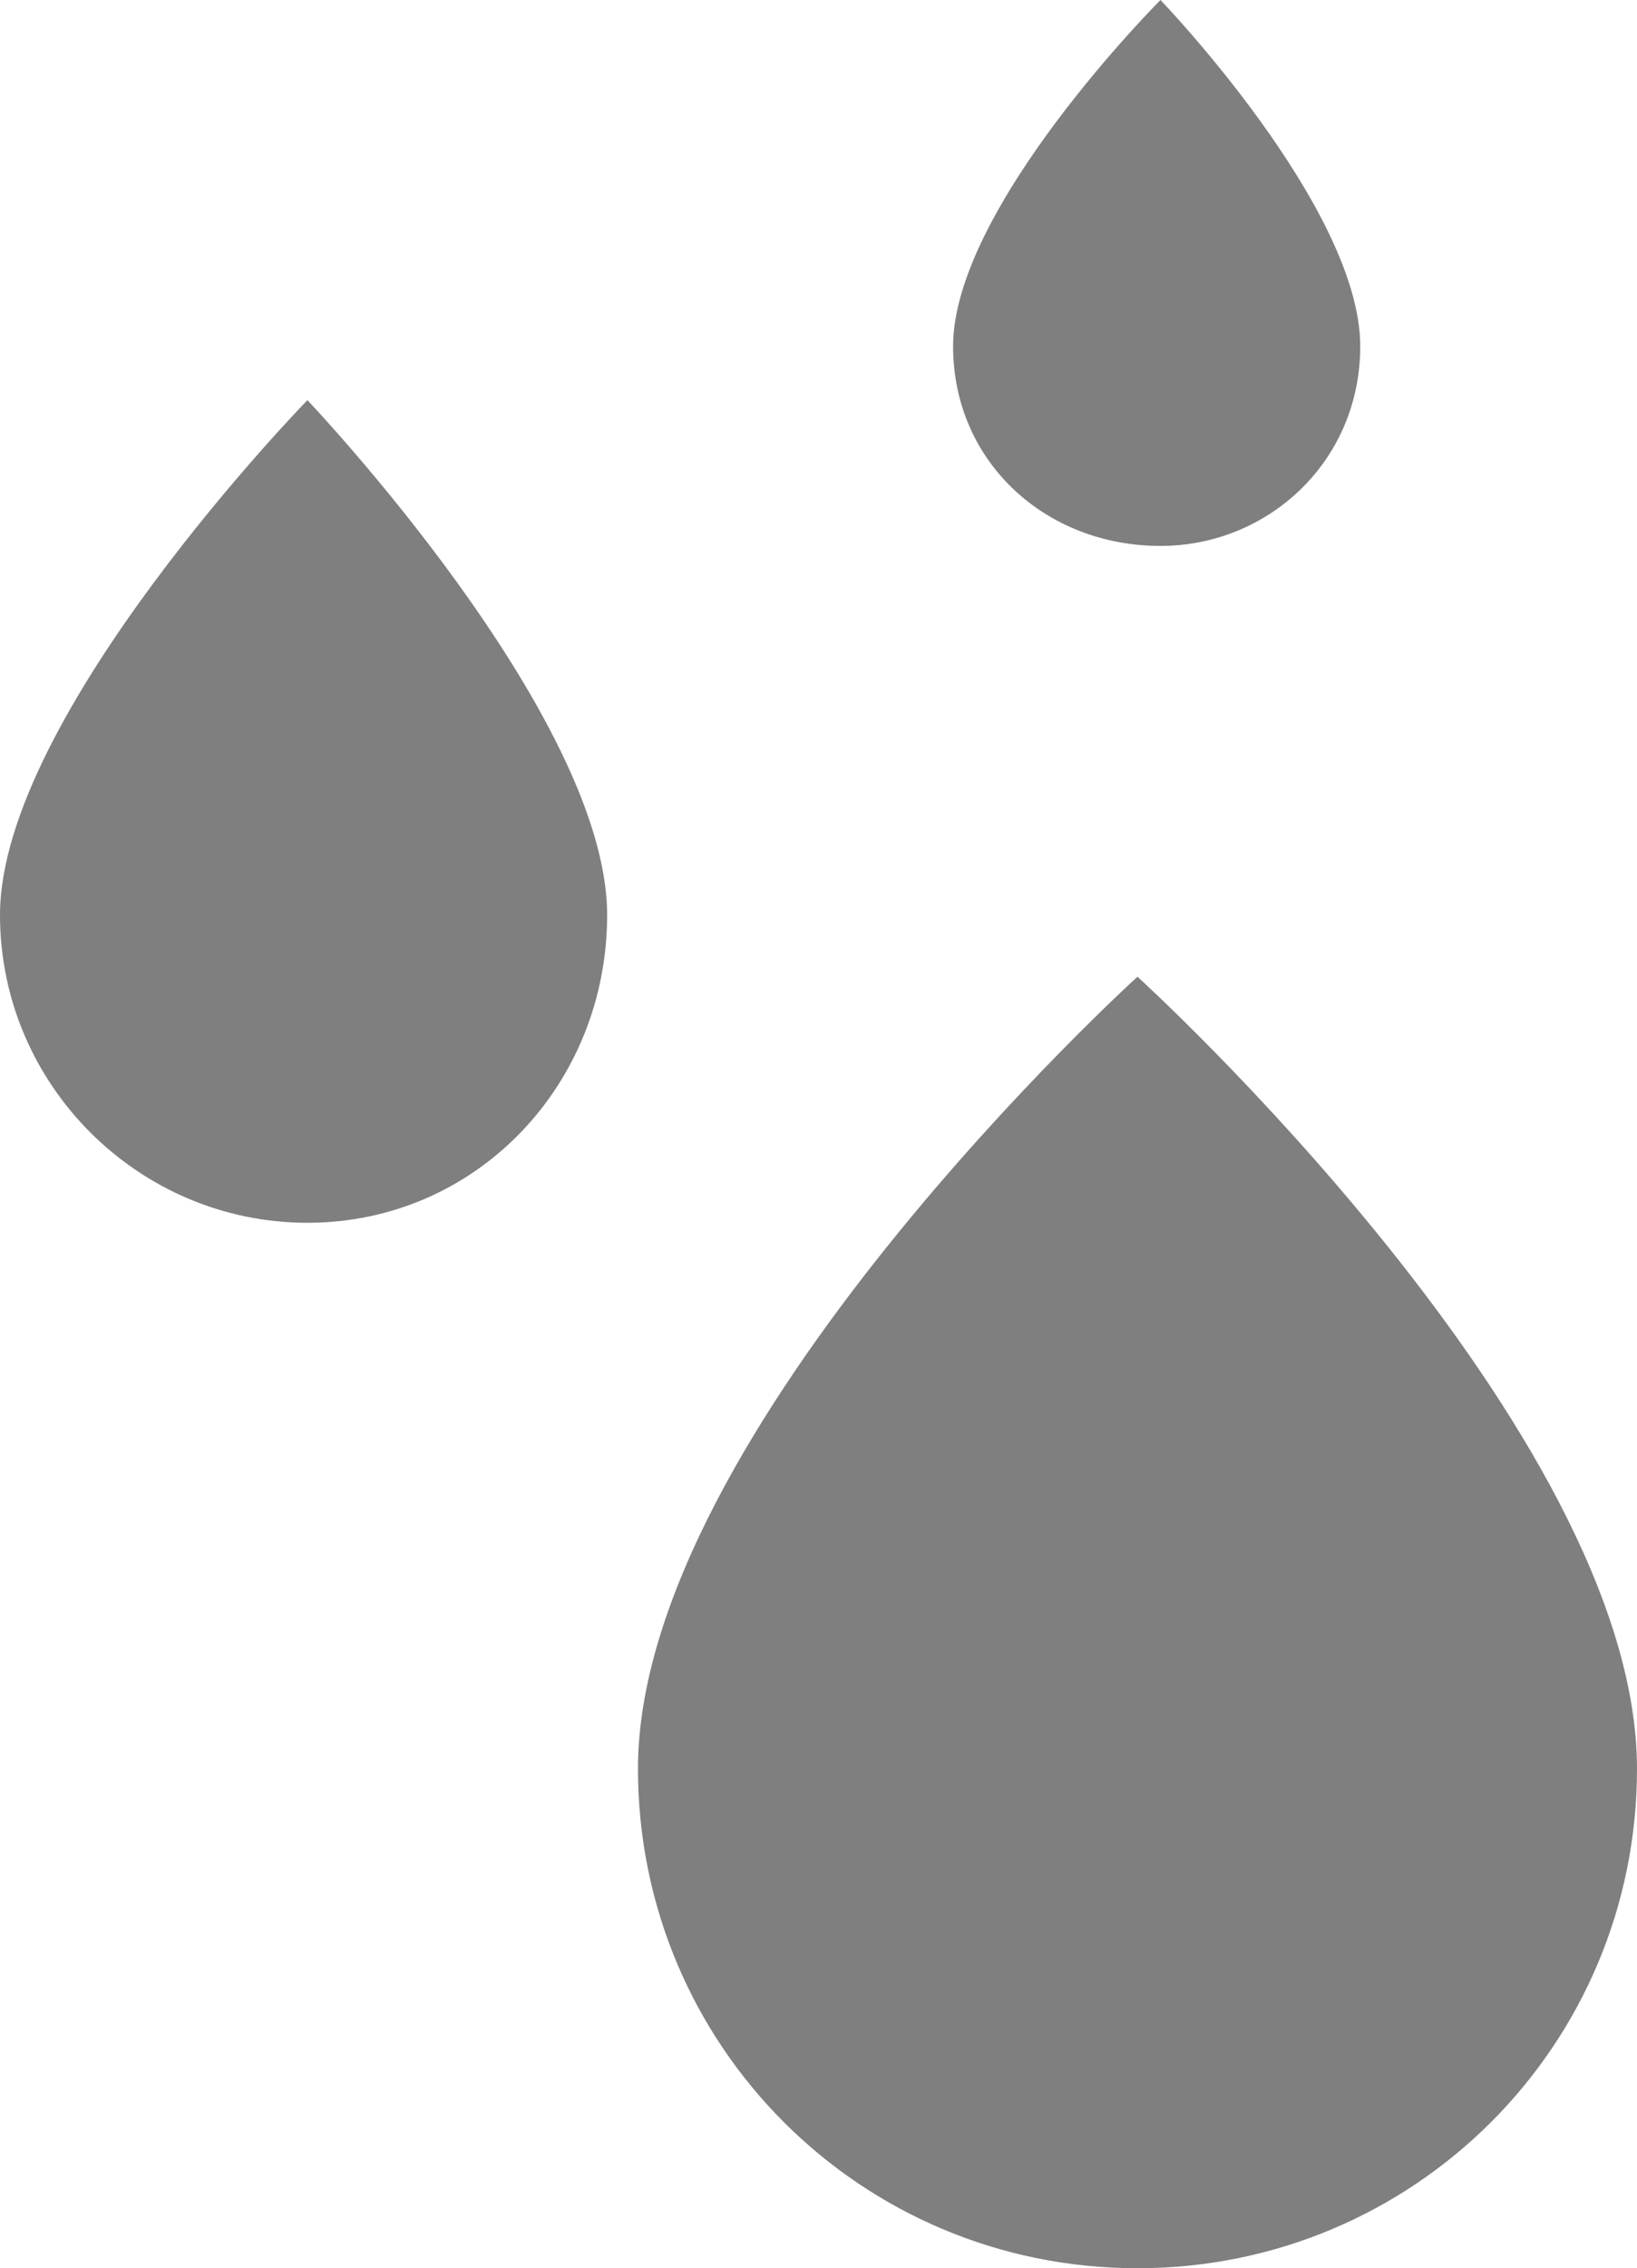
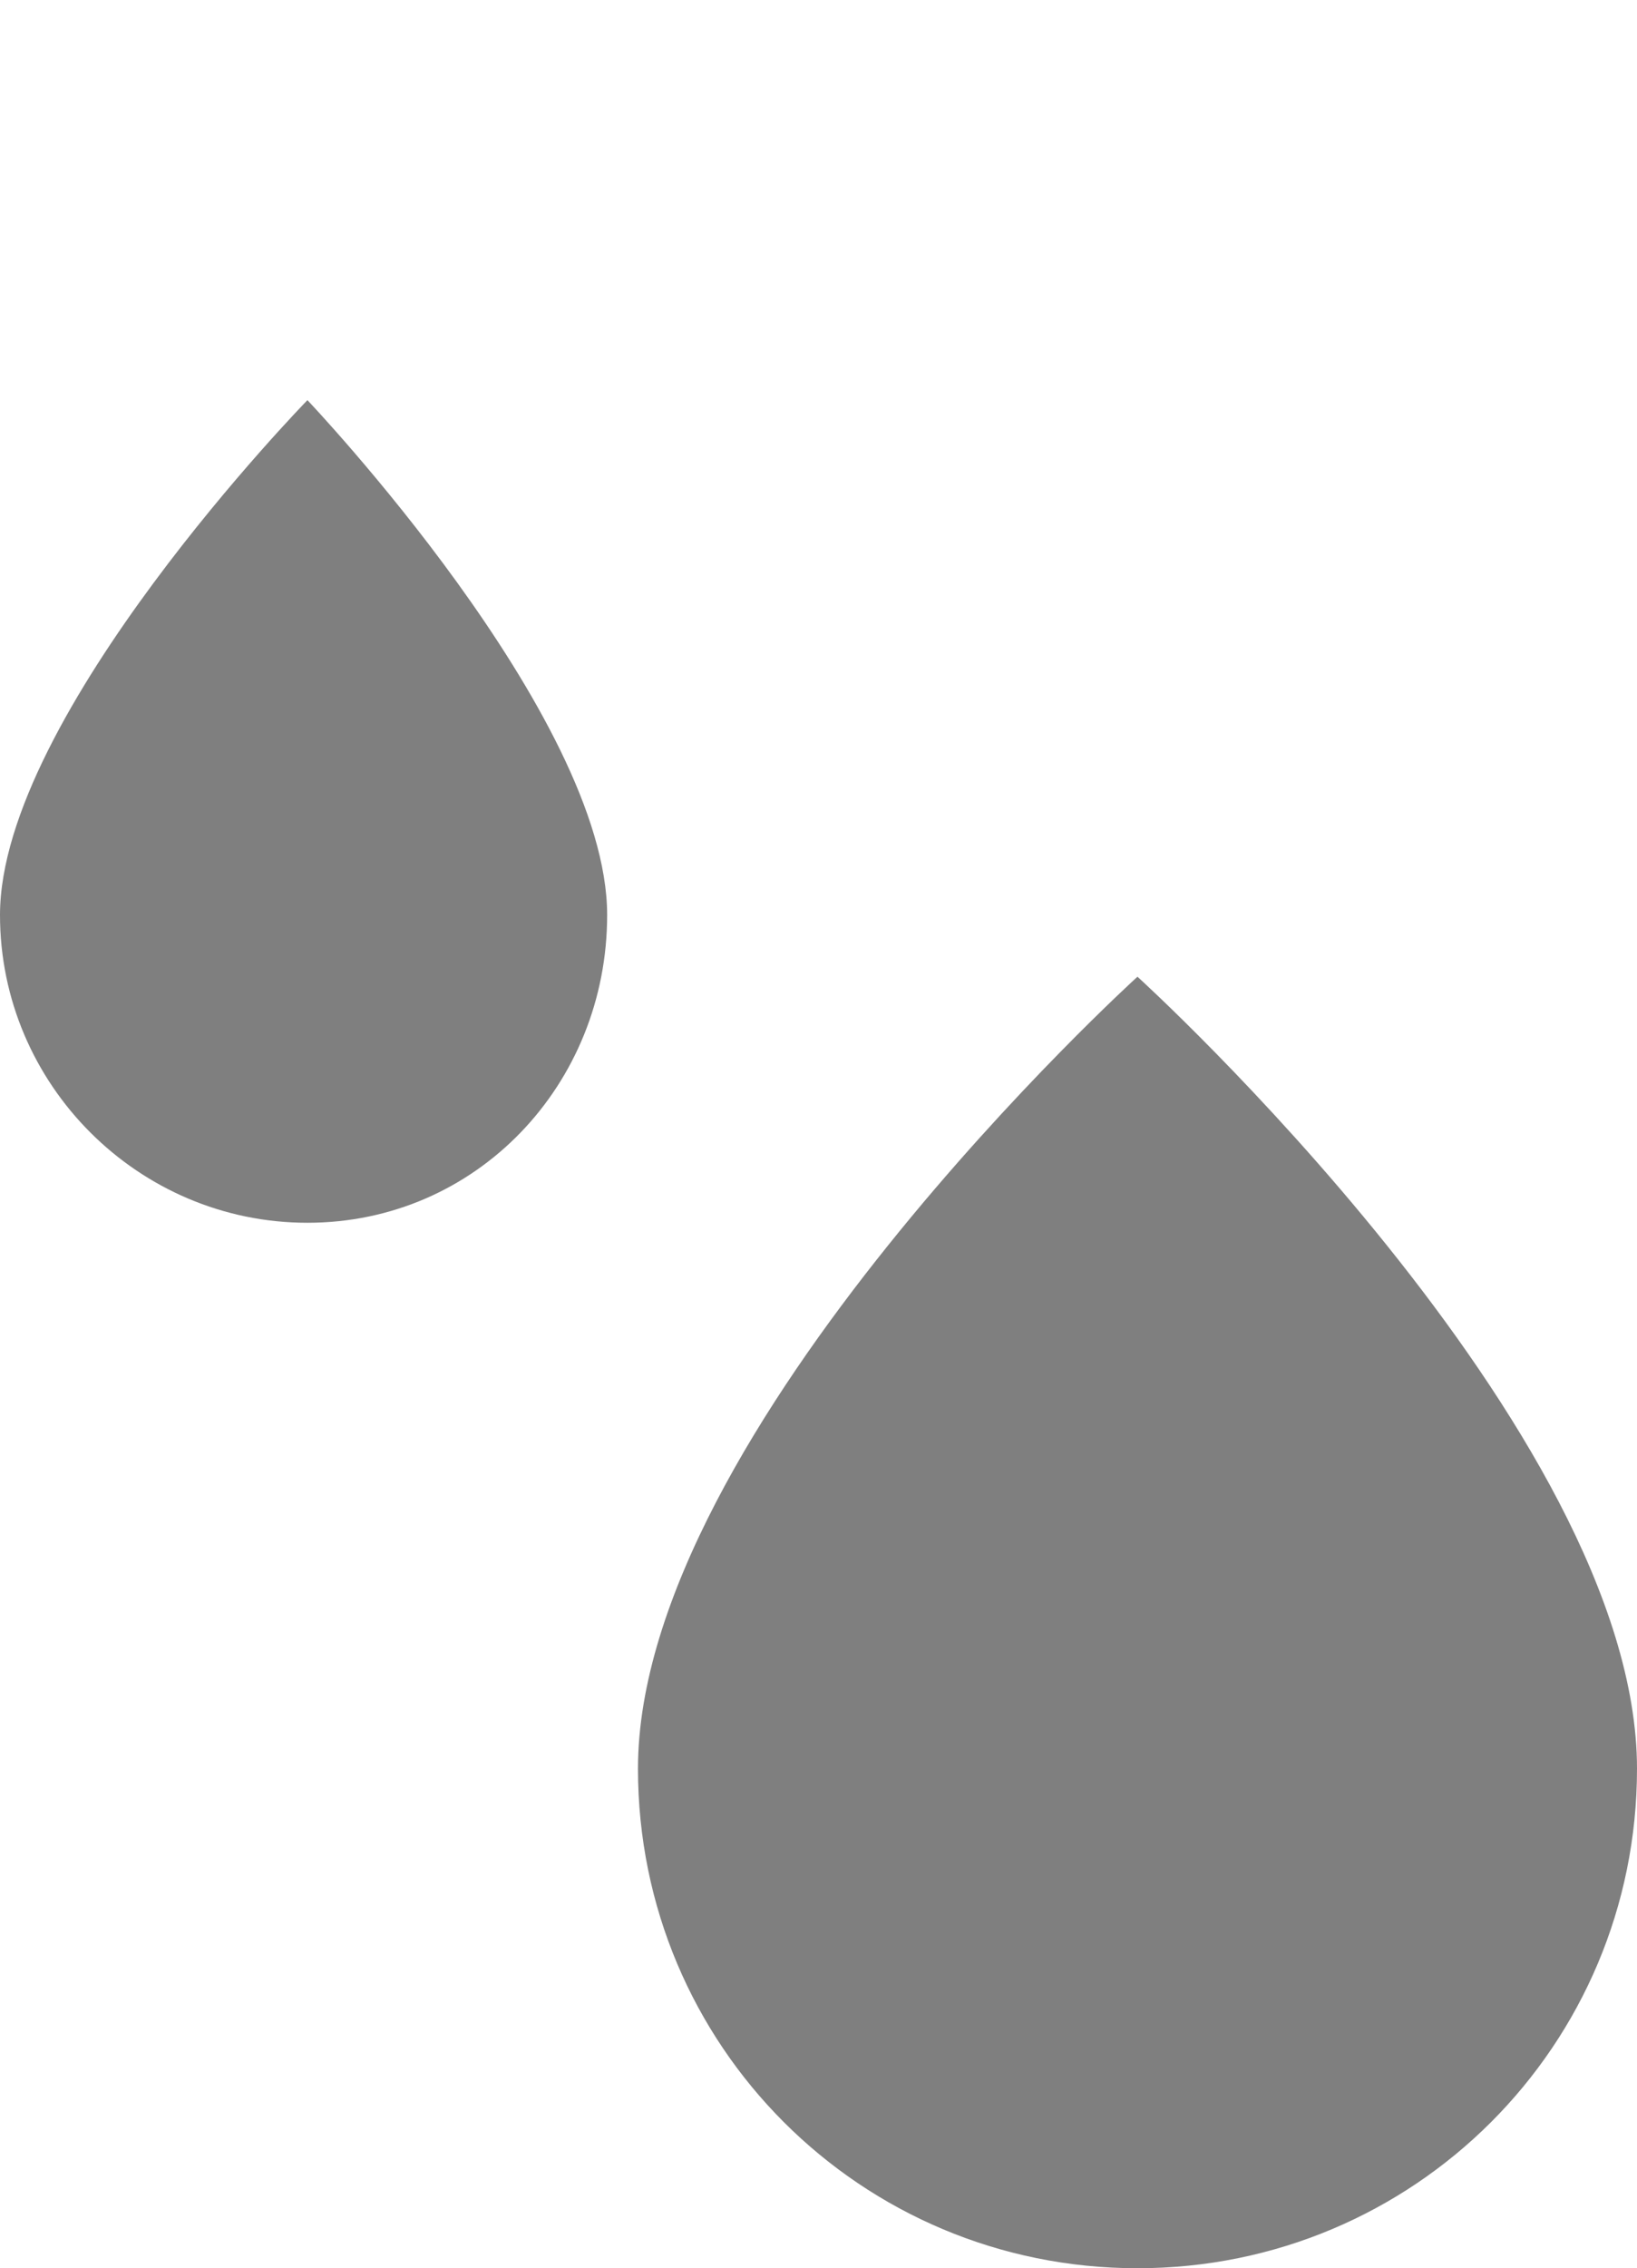
<svg xmlns="http://www.w3.org/2000/svg" id="Layer_1" data-name="Layer 1" width="41.907" height="58.038" viewBox="0 0 41.907 58.038">
  <defs>
    <style>
      .cls-1 {
        fill: #7f7f7f;
      }
    </style>
  </defs>
-   <path class="cls-1" d="M15.543,23.413c0,4.335-3.343,7.875-7.673,7.875S0,27.748,0,23.413c0-5.108,7.87-13.174,7.87-13.174,0,0,7.673,8.065,7.673,13.174Zm26.364,21.844c0,7.08-5.708,12.782-12.788,12.782-7.085,0-12.787-5.702-12.787-12.782,0-8.659,12.787-20.265,12.787-20.265,0,0,12.788,11.605,12.788,20.265Zm-7.085-36.396c0,2.946-2.358,5.108-5.114,5.108-2.951,0-5.309-2.162-5.309-5.108,0-3.551,5.309-8.861,5.309-8.861,0,0,5.114,5.31,5.114,8.861Z" />
+   <path class="cls-1" d="M15.543,23.413c0,4.335-3.343,7.875-7.673,7.875S0,27.748,0,23.413c0-5.108,7.87-13.174,7.87-13.174,0,0,7.673,8.065,7.673,13.174Zm26.364,21.844c0,7.08-5.708,12.782-12.788,12.782-7.085,0-12.787-5.702-12.787-12.782,0-8.659,12.787-20.265,12.787-20.265,0,0,12.788,11.605,12.788,20.265Zm-7.085-36.396Z" />
</svg>